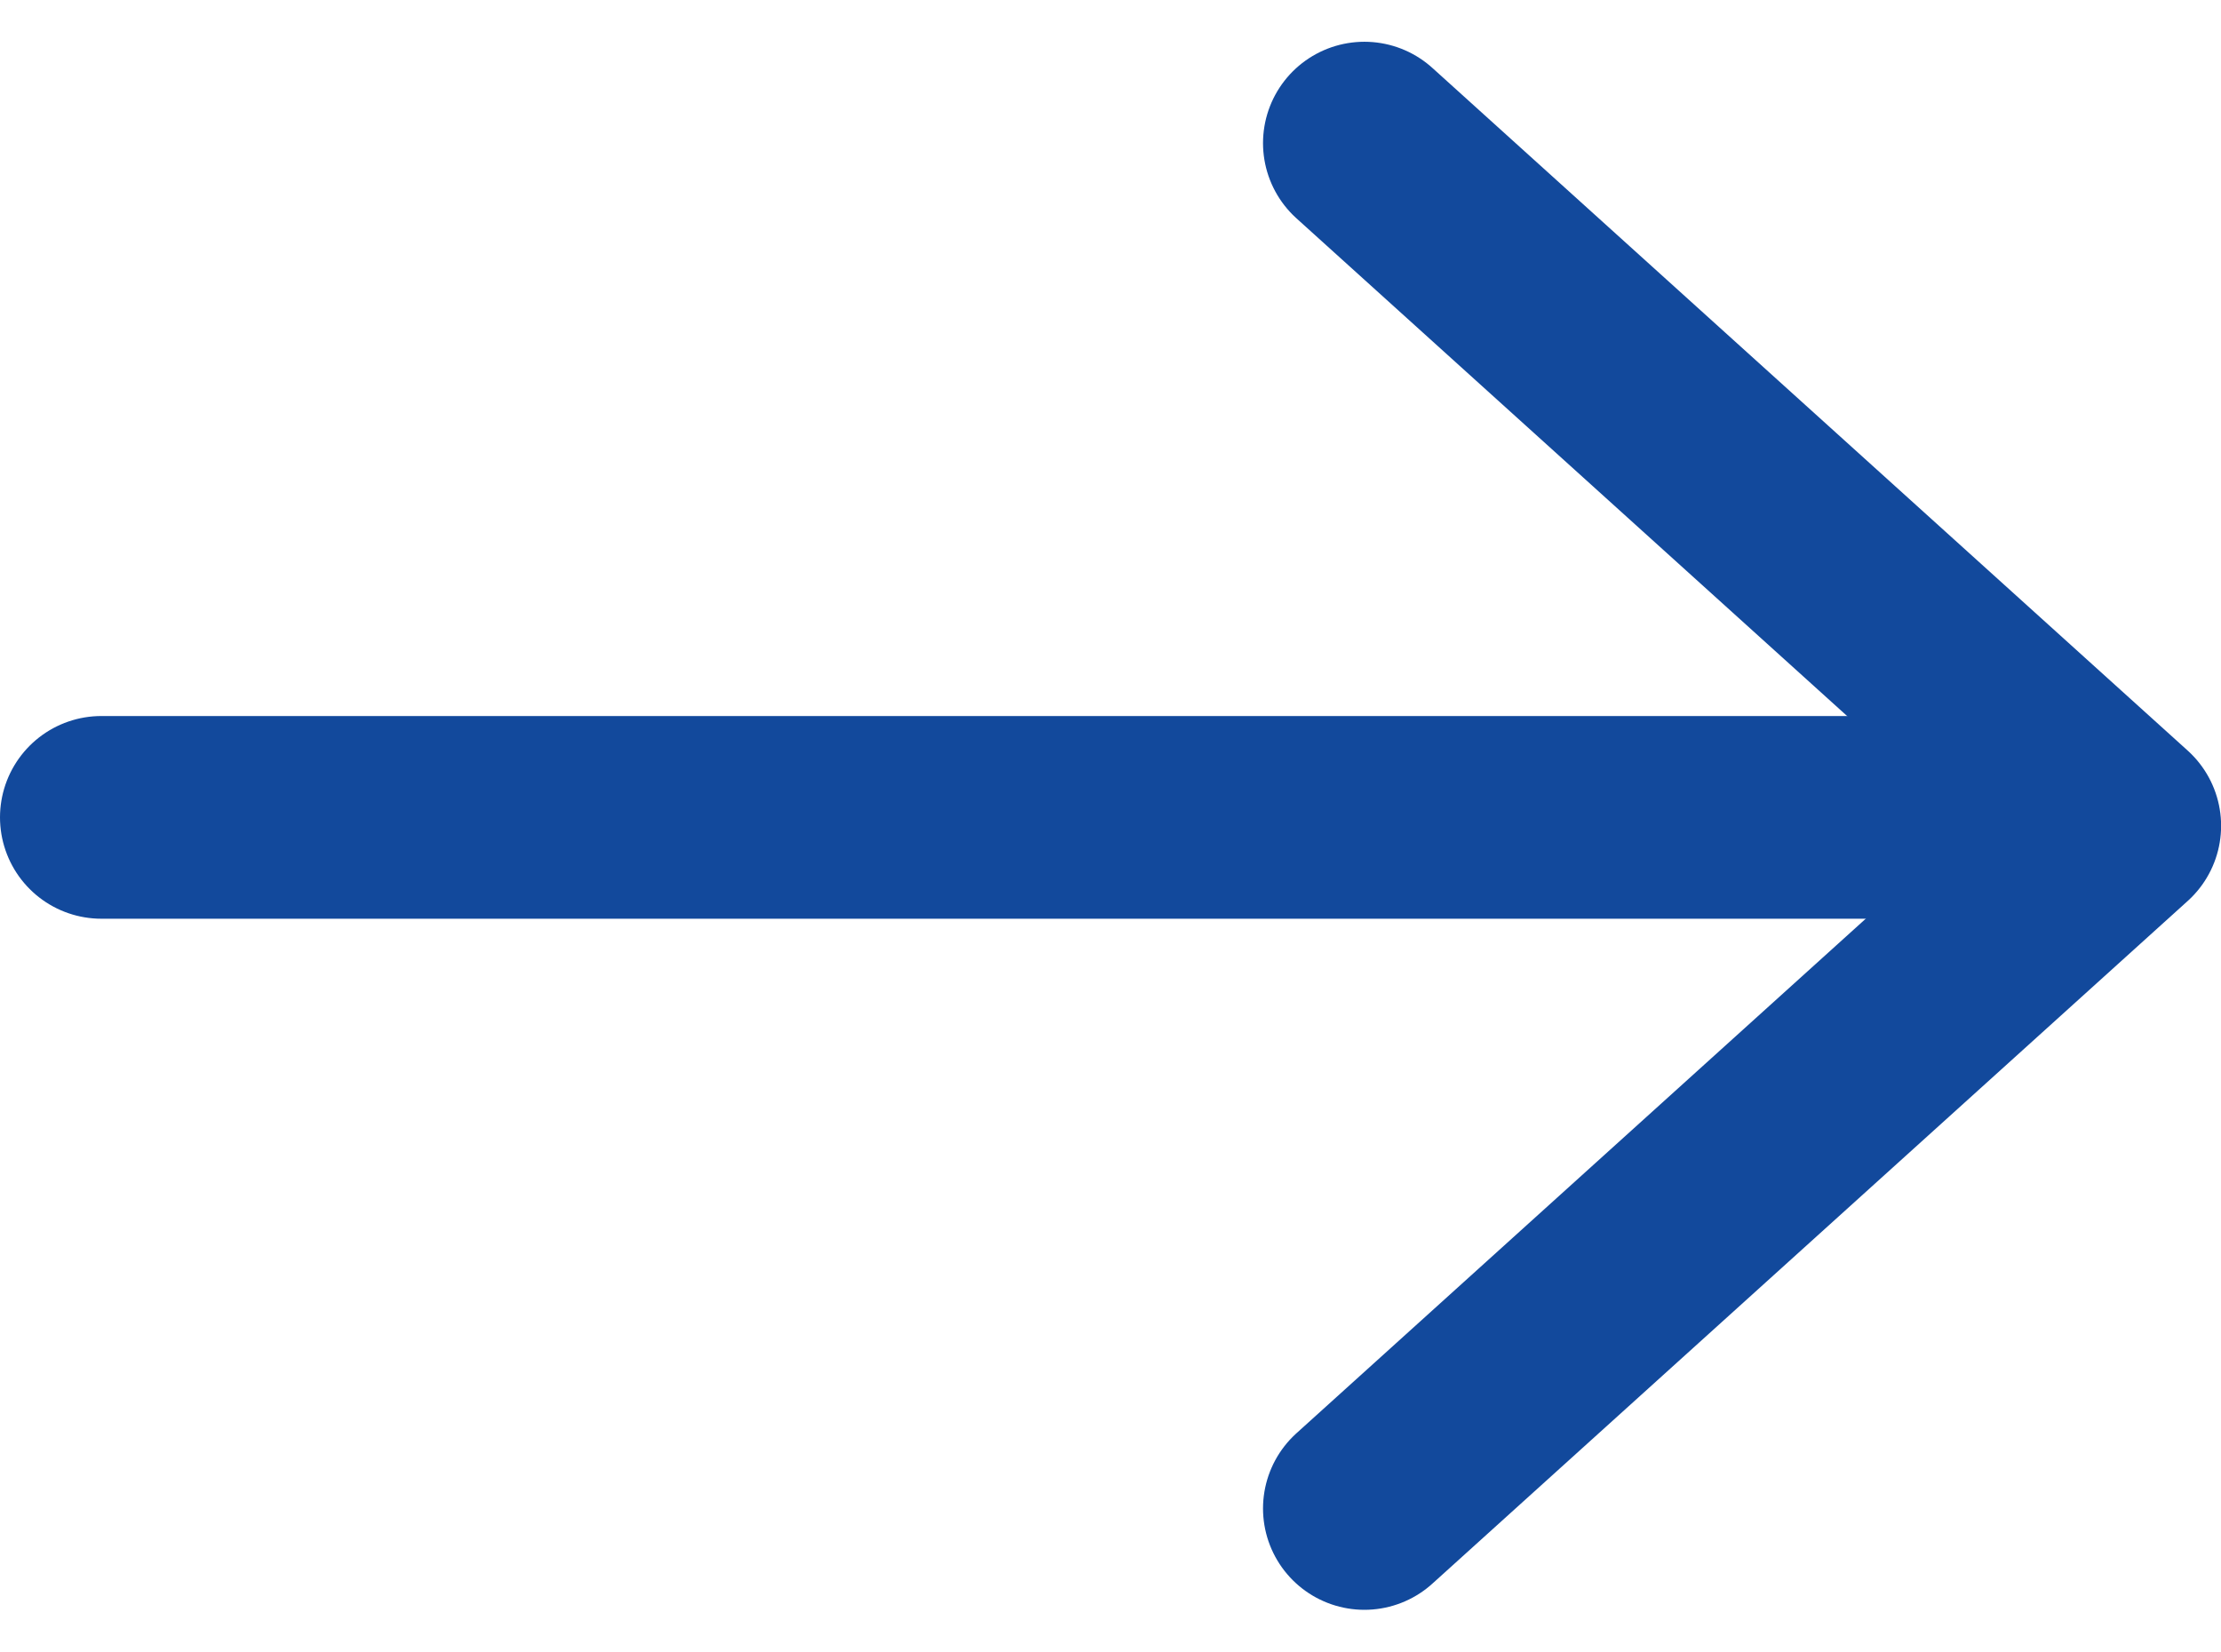
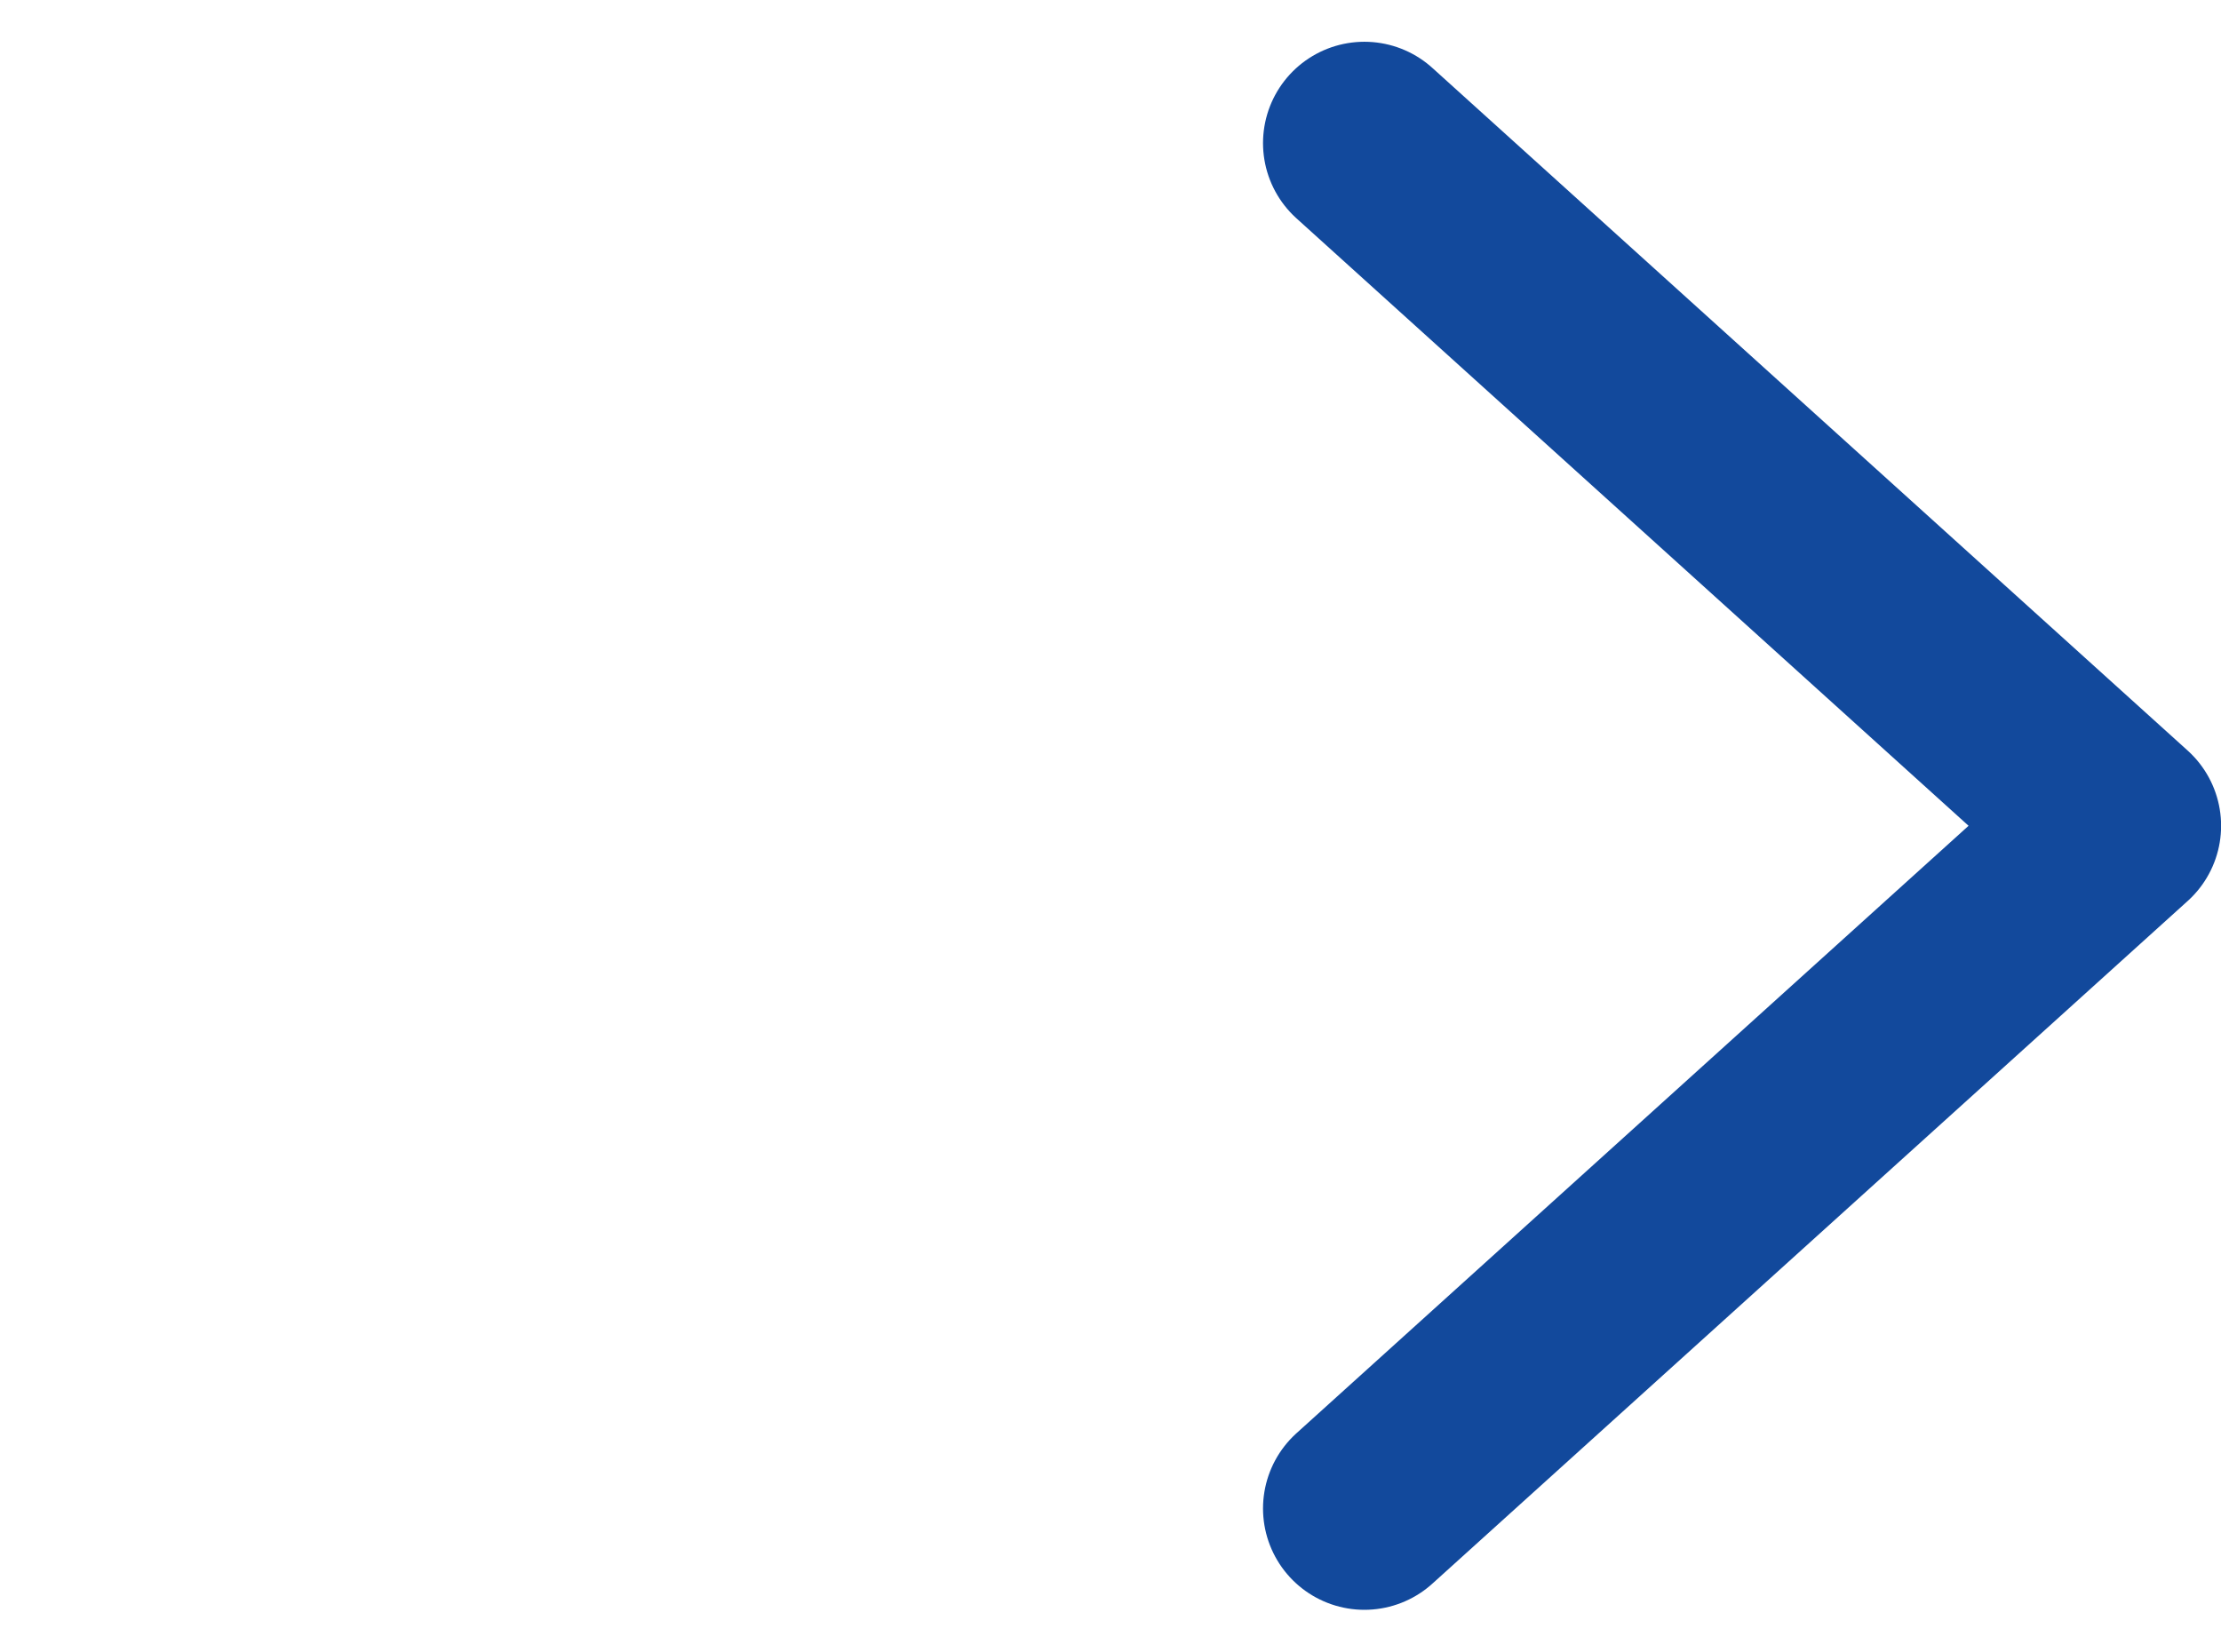
<svg xmlns="http://www.w3.org/2000/svg" width="21.909" height="16.296" viewBox="0 0 21.909 16.296">
  <g id="Gruppe_2770" data-name="Gruppe 2770" transform="translate(-882.5 493.42) rotate(-90)">
    <path id="Pfad_3331" data-name="Pfad 3331" d="M465.91,7688l6.736,7.451,6.736-7.451" transform="translate(12.626 -6792.041)" fill="none" stroke="#12499C" stroke-linecap="round" stroke-linejoin="round" stroke-width="2" />
-     <line id="Linie_6" data-name="Linie 6" y1="17.775" transform="translate(485.355 883.5)" fill="none" stroke="#12499C" stroke-linecap="round" stroke-width="2" />
  </g>
</svg>